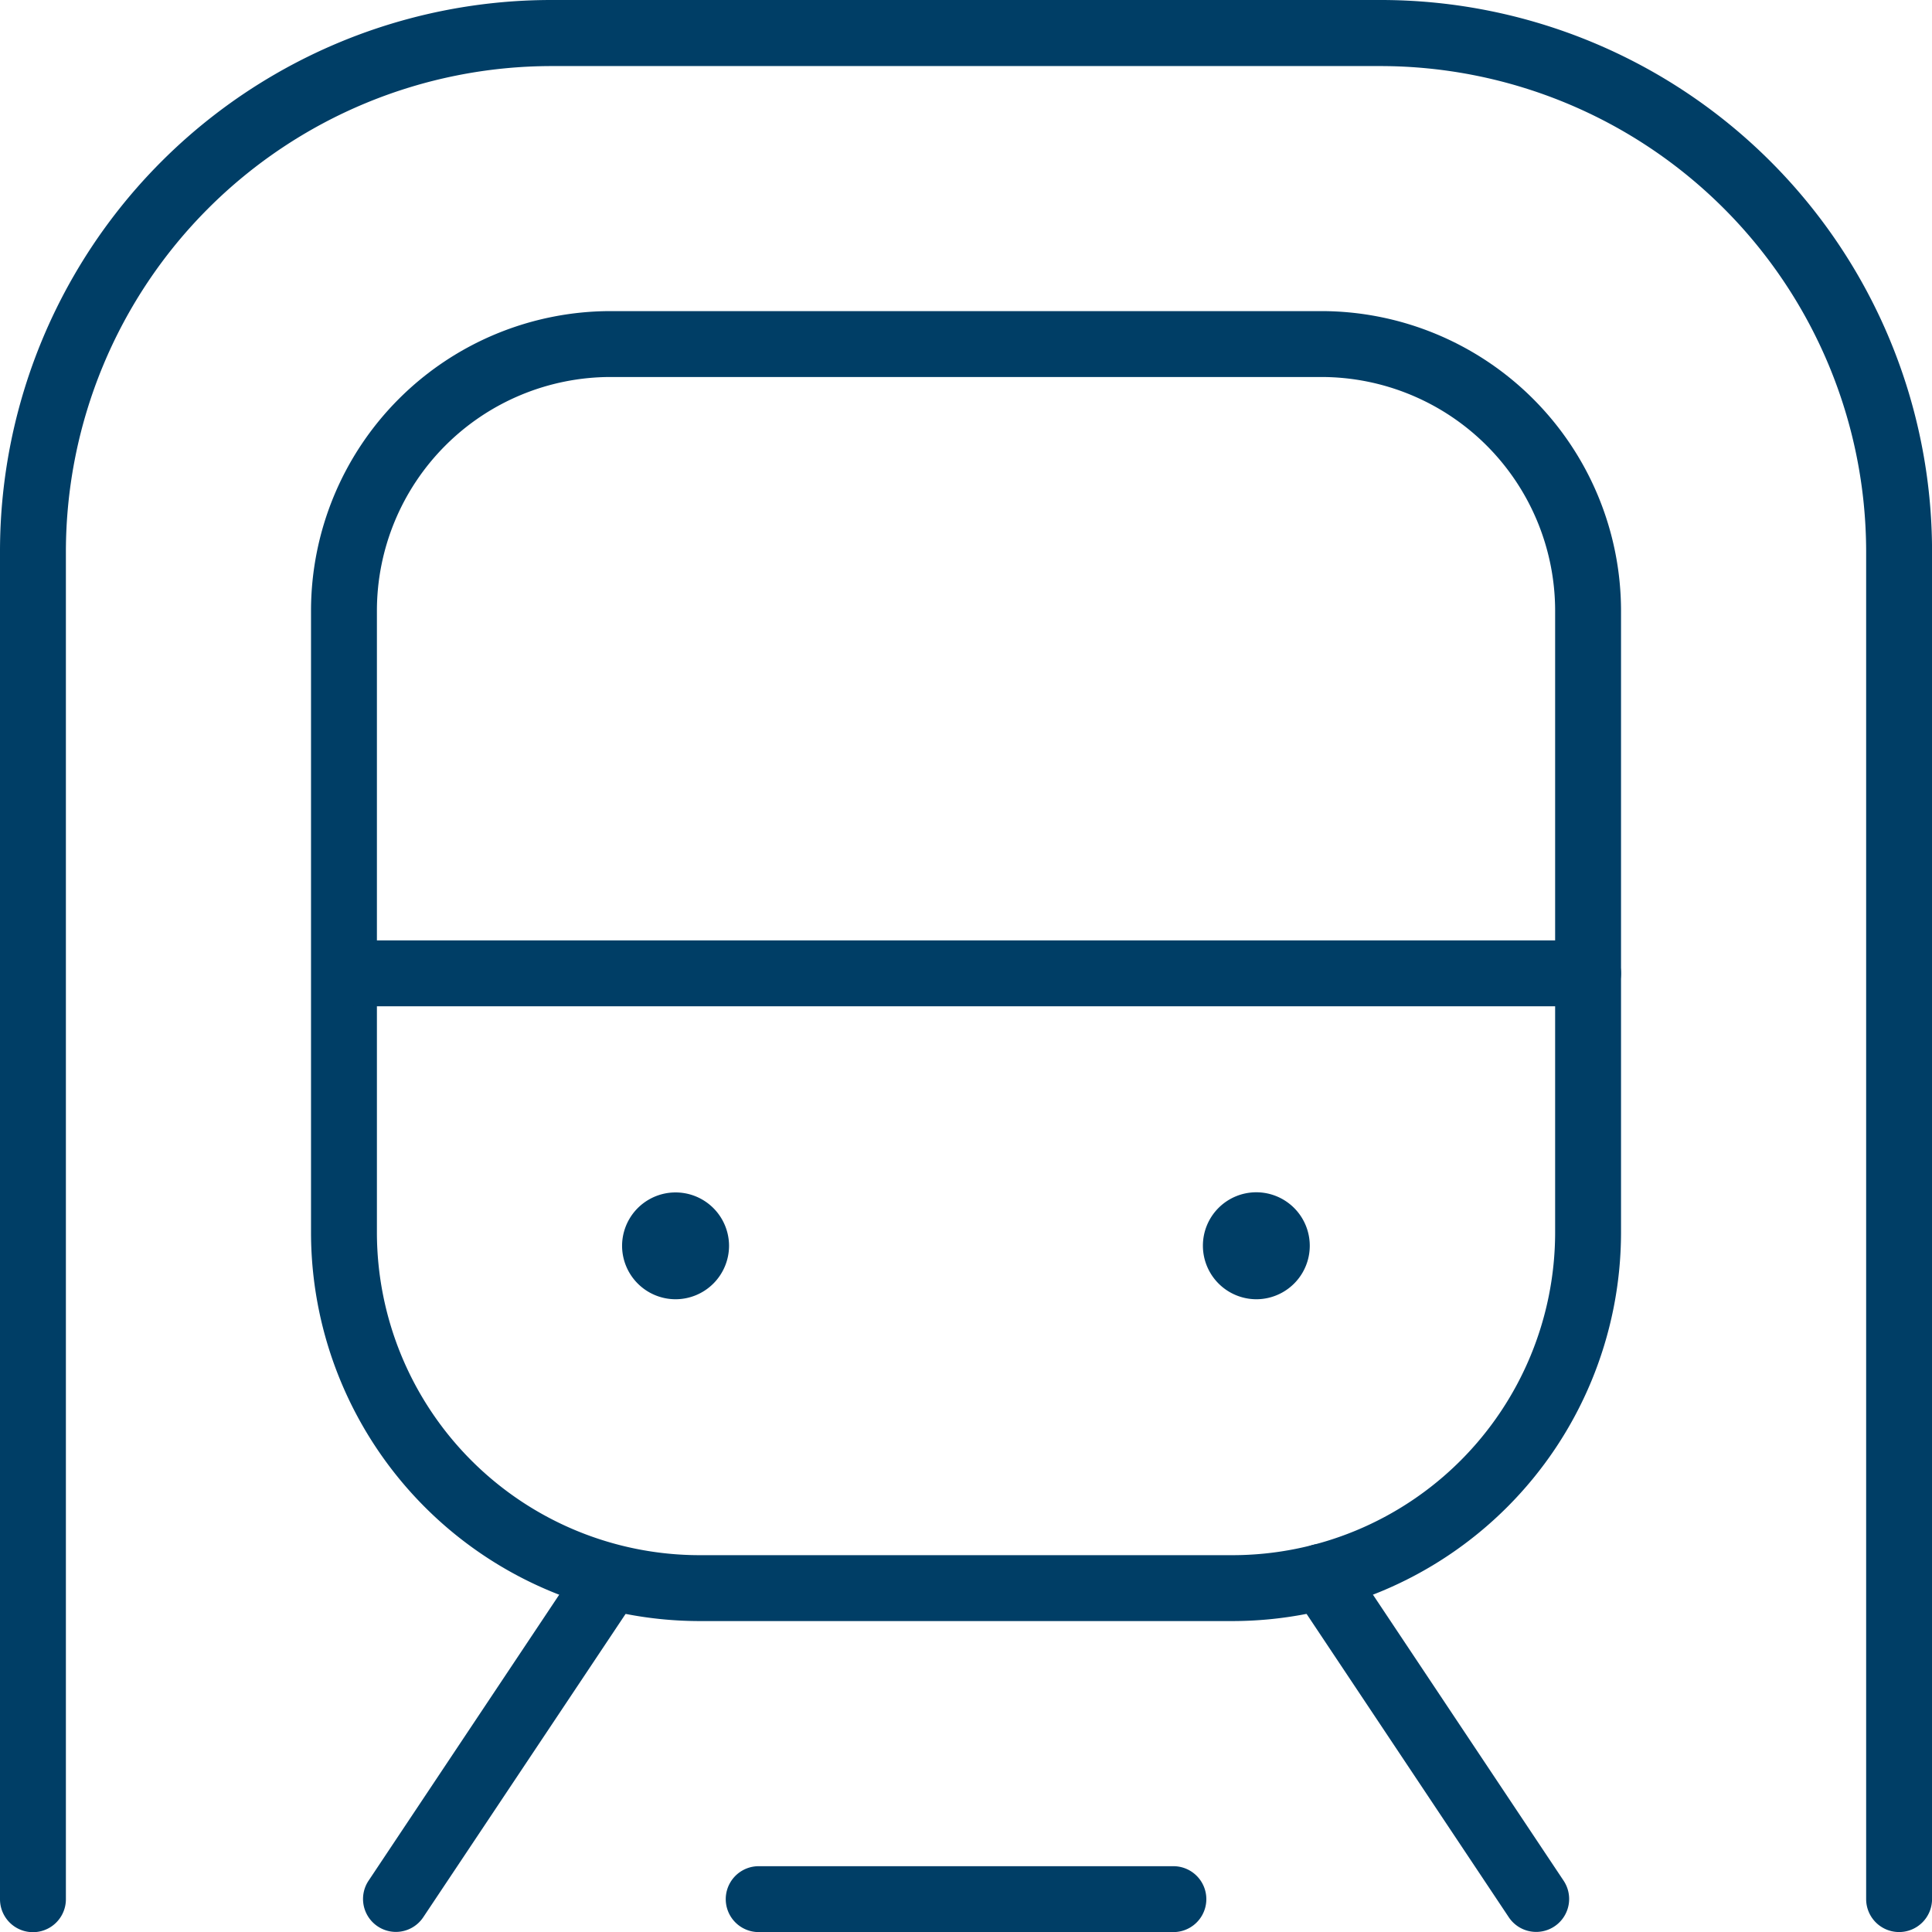
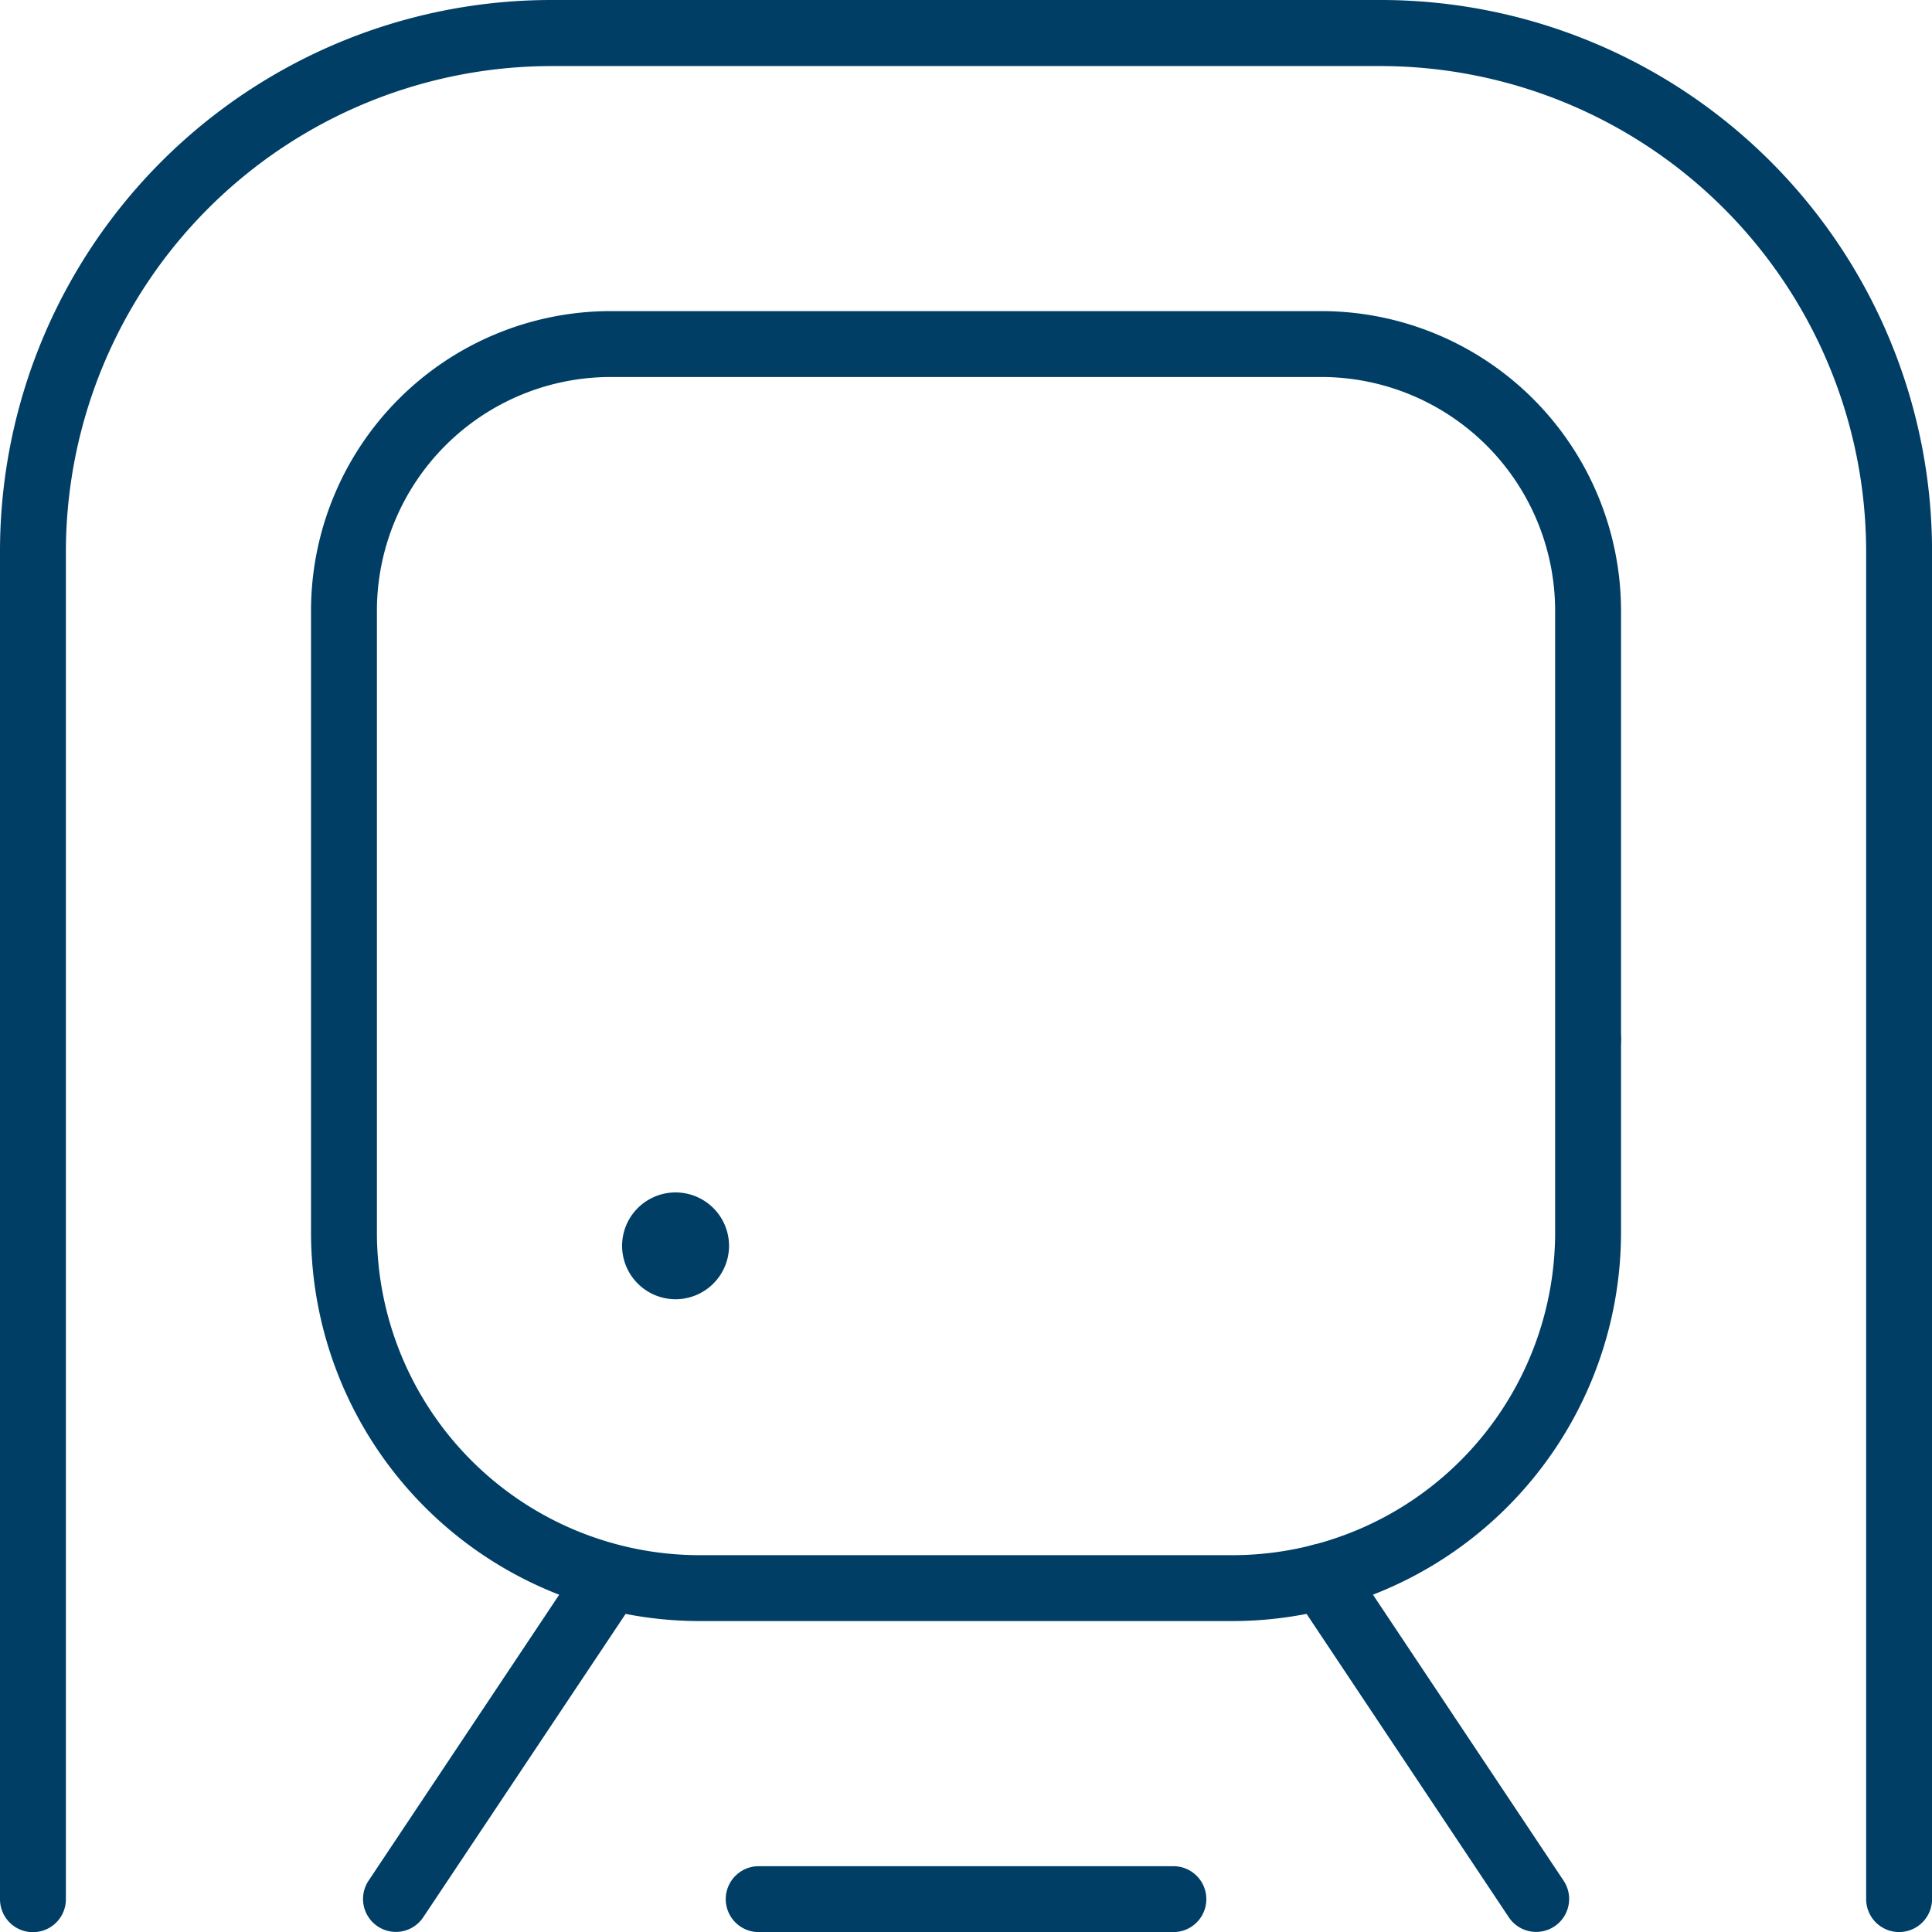
<svg xmlns="http://www.w3.org/2000/svg" width="43.98" height="43.982" viewBox="0 0 43.98 43.982">
  <g transform="translate(-2.246 -2.246)">
    <path d="M20.317,25.974a.749.749,0,0,1-.625-.334l-4.885-7.328a.75.75,0,1,1,1.248-.832l4.885,7.328a.75.75,0,0,1-.623,1.166Z" transform="translate(16.9 20.25)" fill="#003e66" />
    <path d="M6.5,25.974a.75.75,0,0,1-.623-1.166l4.885-7.328a.75.75,0,0,1,1.248.832L7.122,25.64A.749.749,0,0,1,6.5,25.974Z" transform="translate(4.759 20.25)" fill="#003e66" />
    <path d="M26.225,35.068H14.09a8.853,8.853,0,0,1-8.843-8.842V12.066a6.825,6.825,0,0,1,6.818-6.818H28.248a6.827,6.827,0,0,1,6.82,6.818v14.16A8.853,8.853,0,0,1,26.225,35.068ZM12.065,6.748a5.324,5.324,0,0,0-5.318,5.318v14.16a7.351,7.351,0,0,0,7.343,7.342H26.225a7.351,7.351,0,0,0,7.343-7.342V12.066a5.325,5.325,0,0,0-5.32-5.318Z" transform="translate(4.079 4.08)" fill="#003e66" />
-     <path d="M34.124,12.821H6.141a.75.75,0,0,1,0-1.5H34.124a.75.75,0,0,1,0,1.5Z" transform="translate(4.273 12.332)" fill="#003e66" />
+     <path d="M34.124,12.821H6.141H34.124a.75.75,0,0,1,0,1.5Z" transform="translate(4.273 12.332)" fill="#003e66" />
    <path d="M19.439,21.754H10a.75.75,0,0,1,0-1.5h9.44a.75.75,0,0,1,0,1.5Z" transform="translate(9.517 24.474)" fill="#003e66" />
    <path d="M45.477,46.227a.75.75,0,0,1-.75-.75V14.8a11.063,11.063,0,0,0-11.05-11.05H14.8A11.063,11.063,0,0,0,3.746,14.8v30.68a.75.75,0,0,1-1.5,0V14.8A12.551,12.551,0,0,1,14.8,2.246h18.88A12.551,12.551,0,0,1,46.227,14.8v30.68A.75.75,0,0,1,45.477,46.227Z" transform="translate(0 0)" fill="#003e66" />
-     <path d="M15.071,16.186a1.219,1.219,0,0,1-1.217-1.214,1.215,1.215,0,0,1,1.215-1.221,1.217,1.217,0,1,1,0,2.435Z" transform="translate(15.775 15.636)" fill="#003e66" />
    <path d="M9.466,16.186a1.219,1.219,0,0,1-1.217-1.214,1.217,1.217,0,1,1,2.435,0A1.219,1.219,0,0,1,9.466,16.186Z" transform="translate(8.158 15.636)" fill="#003e66" />
  </g>
</svg>